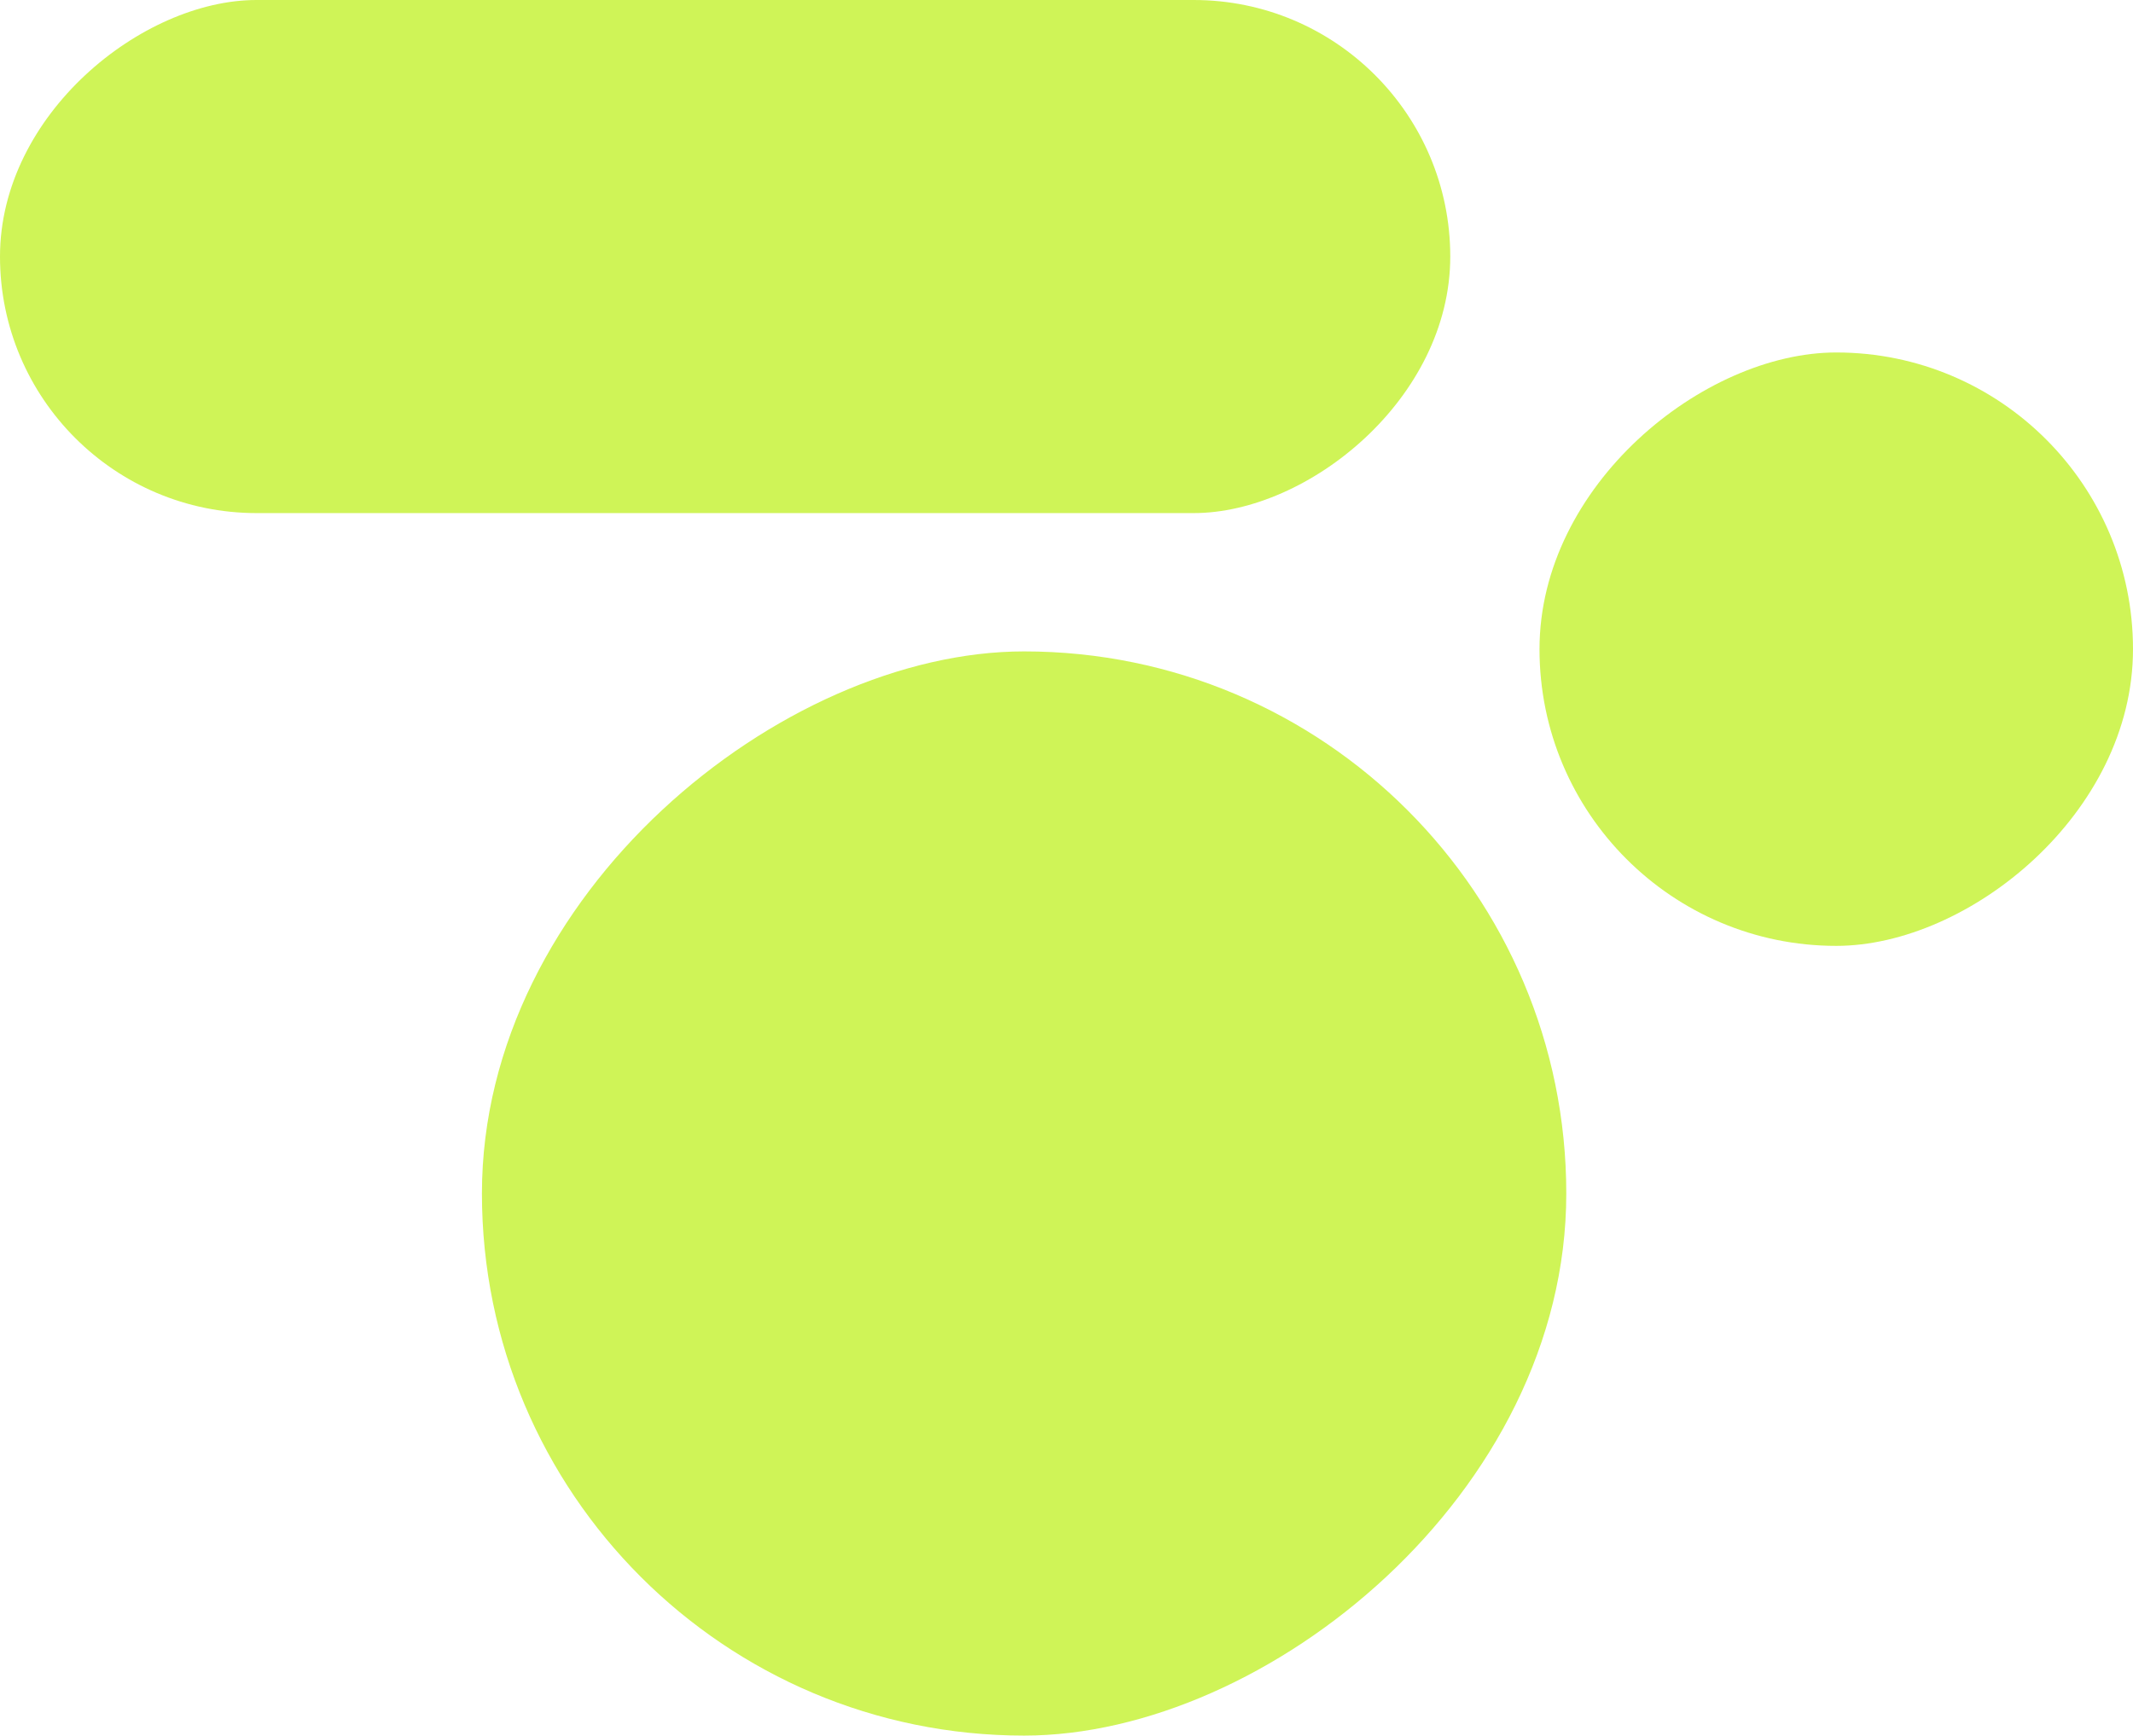
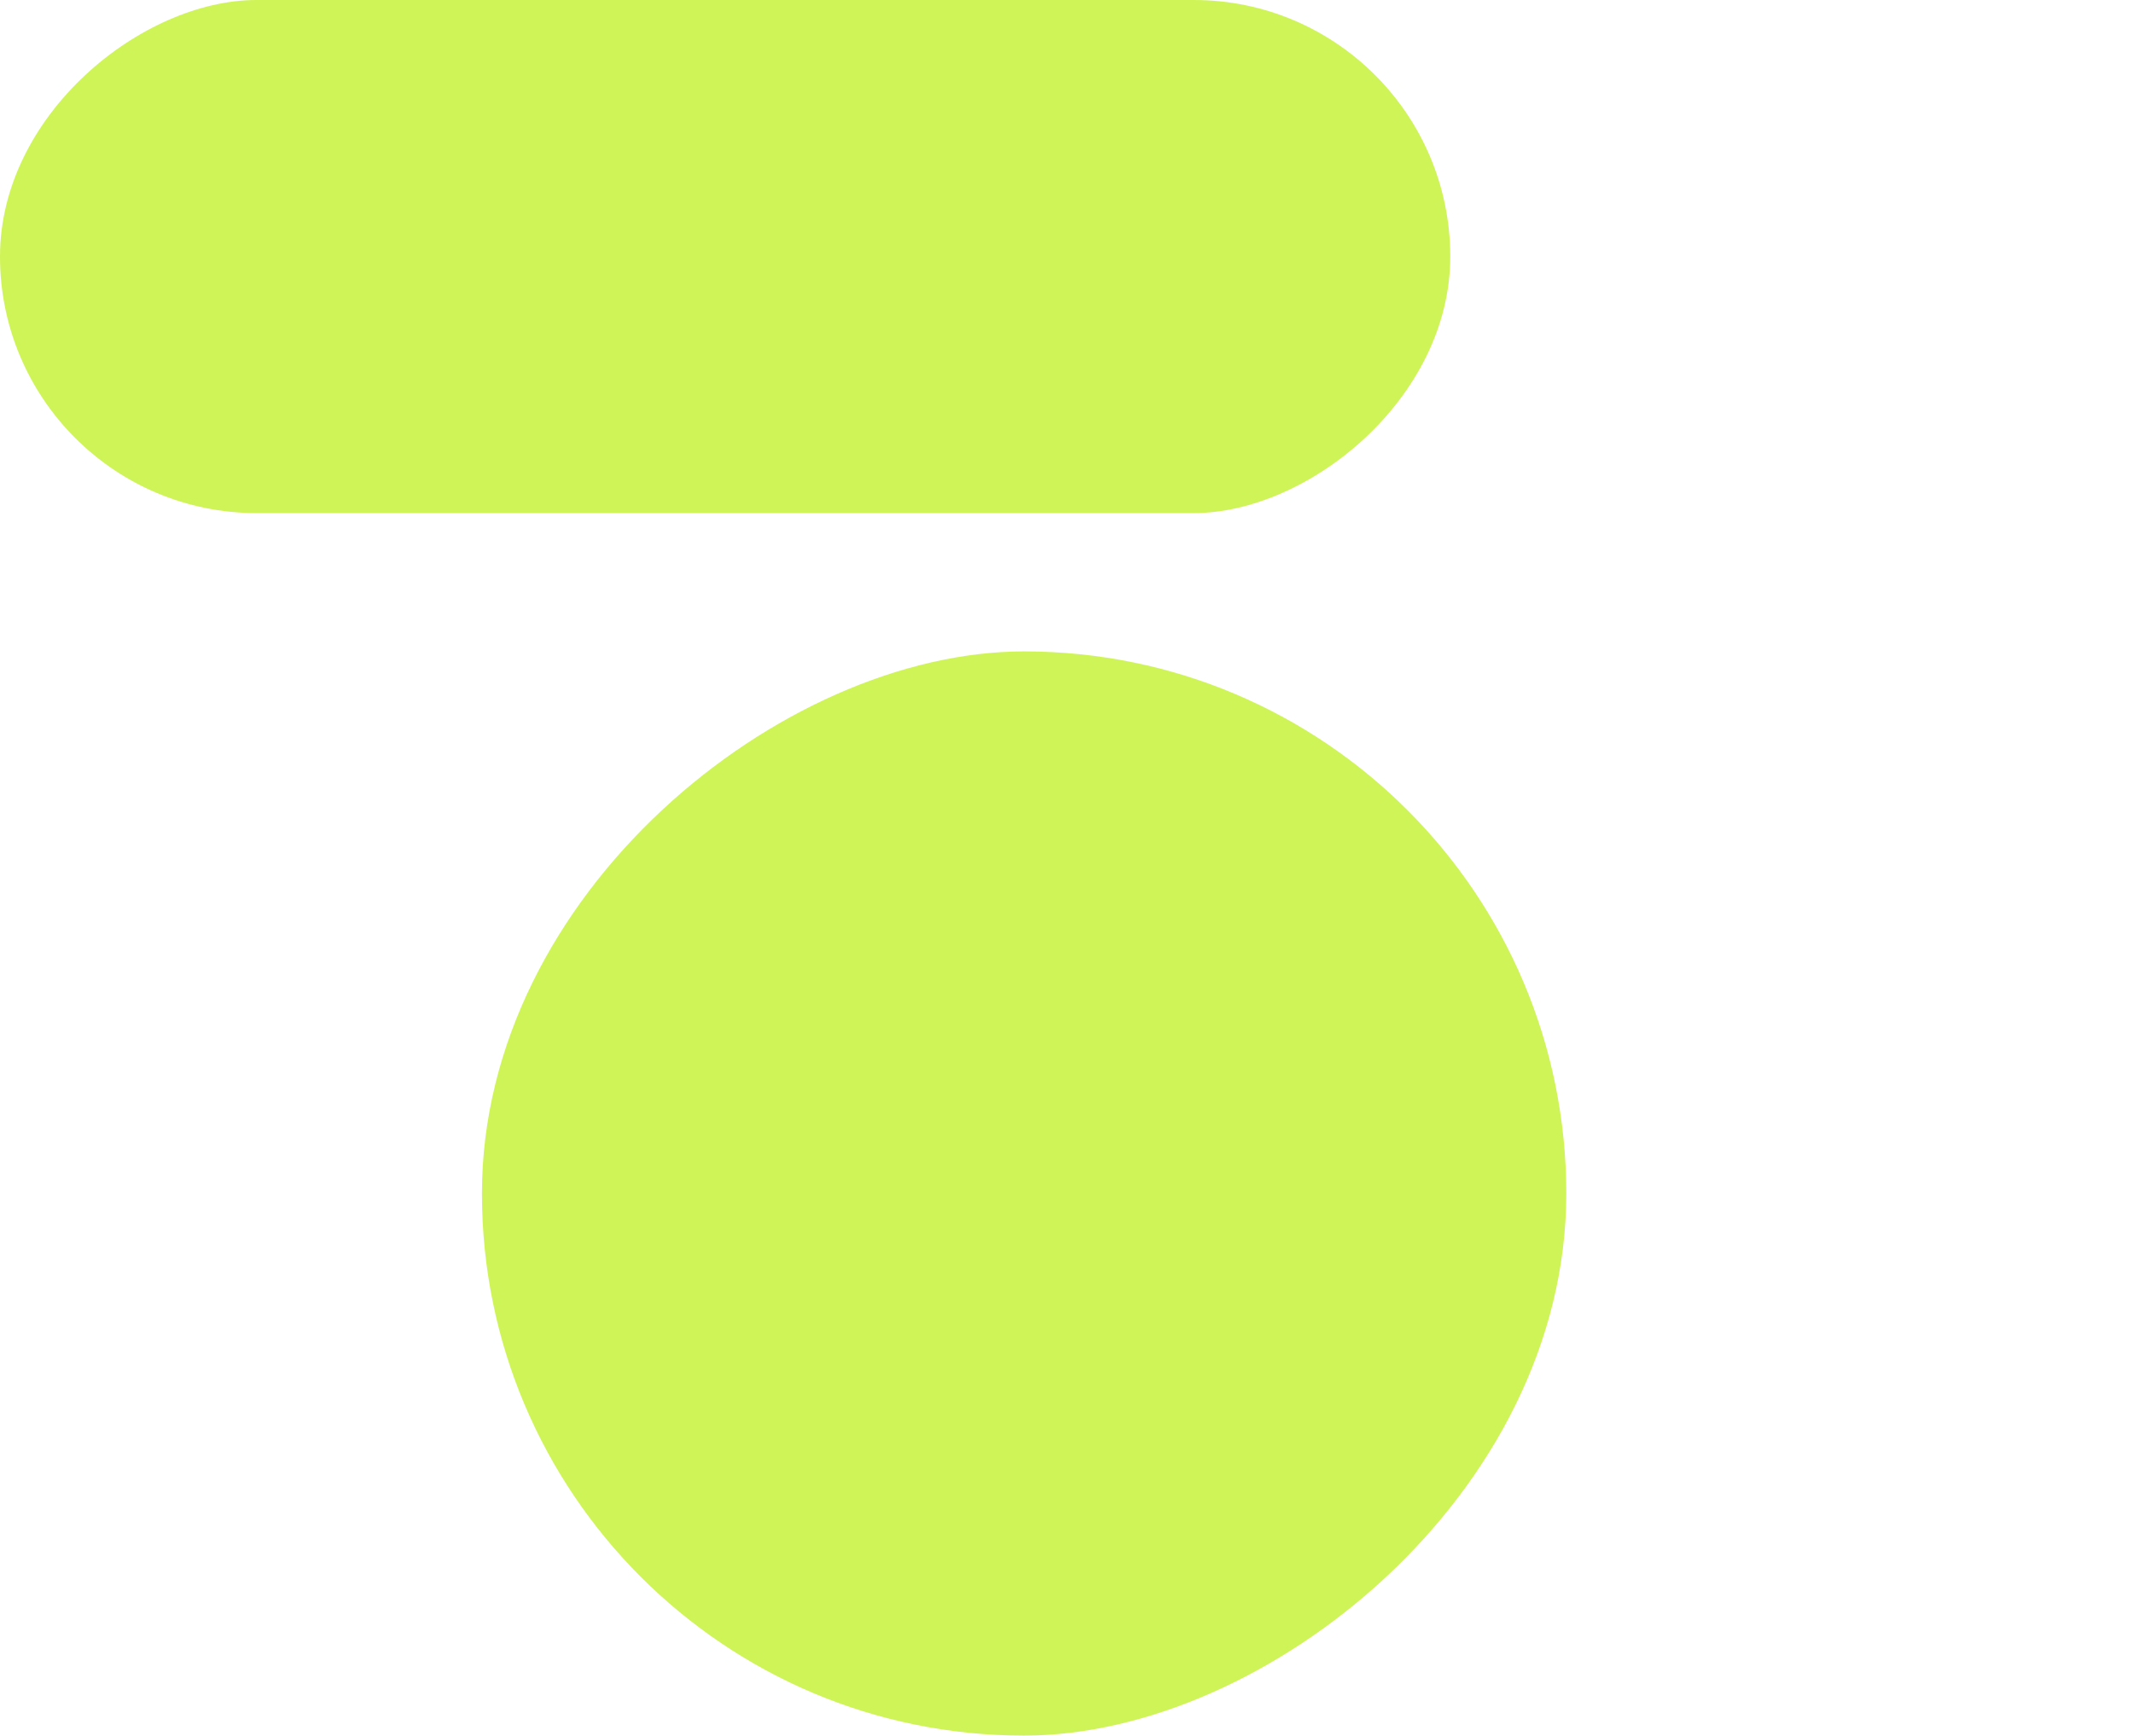
<svg xmlns="http://www.w3.org/2000/svg" width="478" height="389" viewBox="0 0 478 389" fill="none">
  <rect x="351" y="146" width="243" height="243" rx="121.5" transform="rotate(90 351 146)" fill="#CFF457" />
-   <rect x="478" y="79" width="133" height="133" rx="66.5" transform="rotate(90 478 79)" fill="#CFF457" />
  <rect x="325" width="115" height="325" rx="57.5" transform="rotate(90 325 0)" fill="#CFF457" />
</svg>